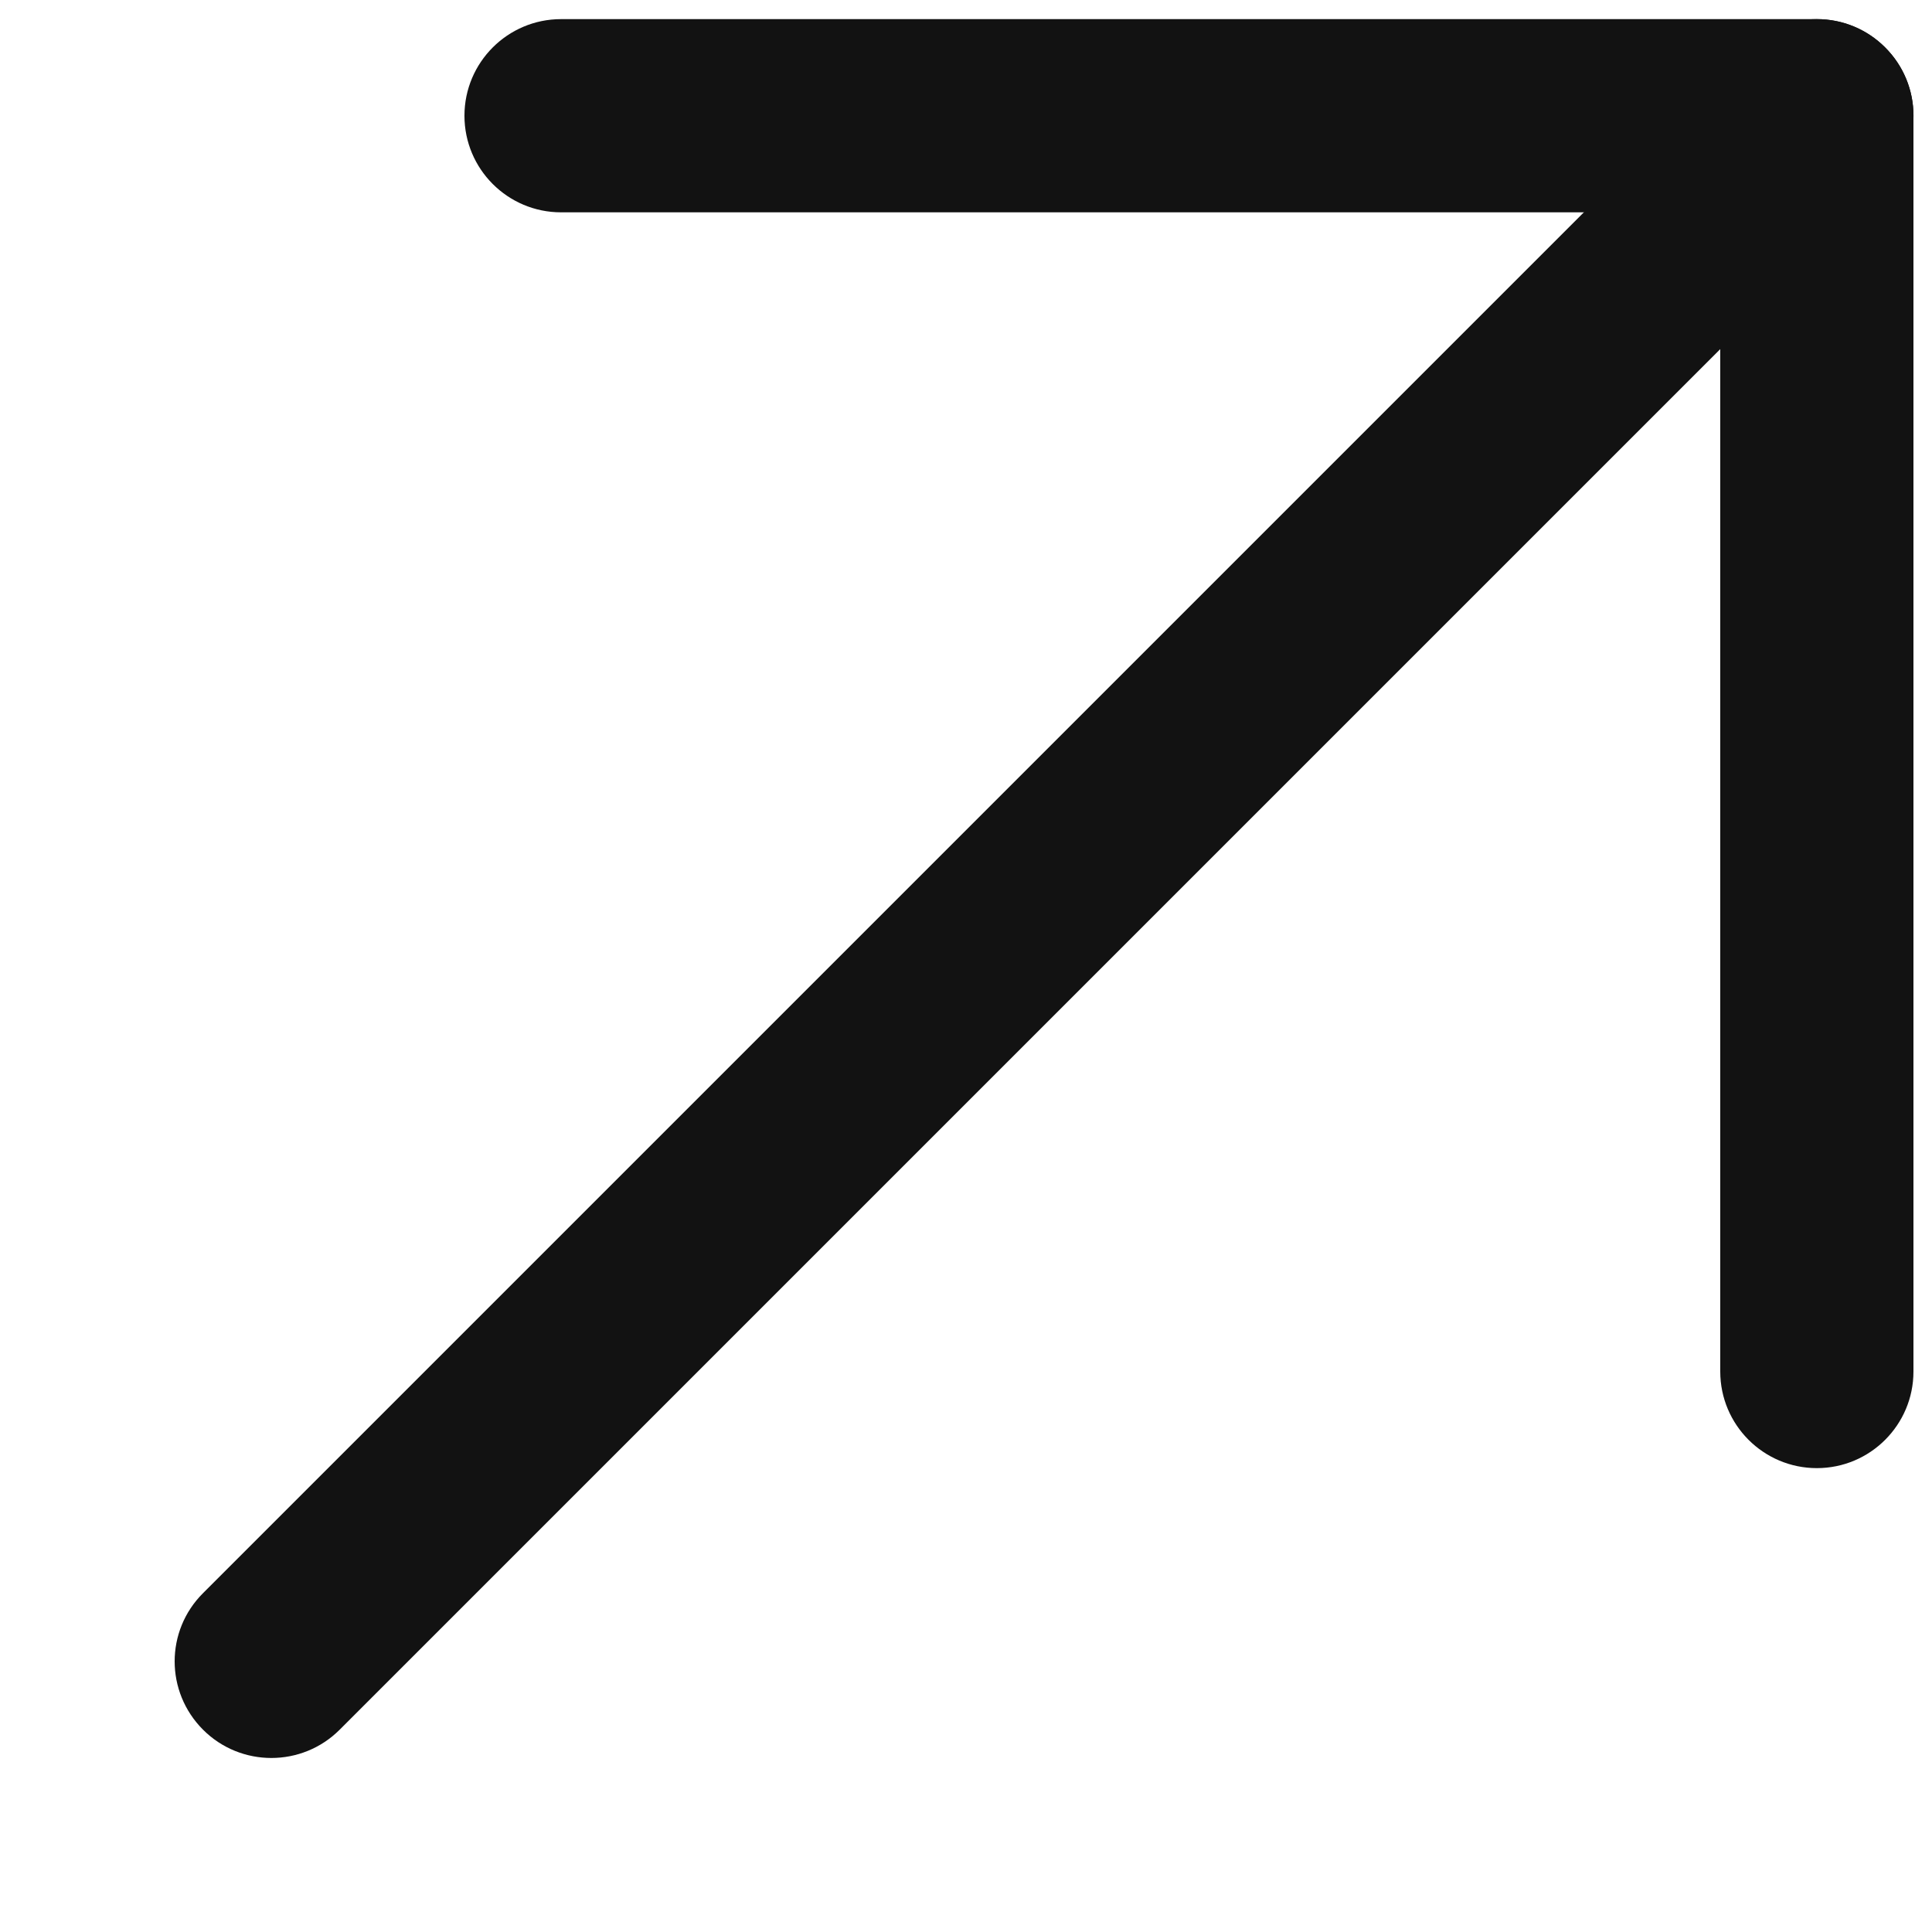
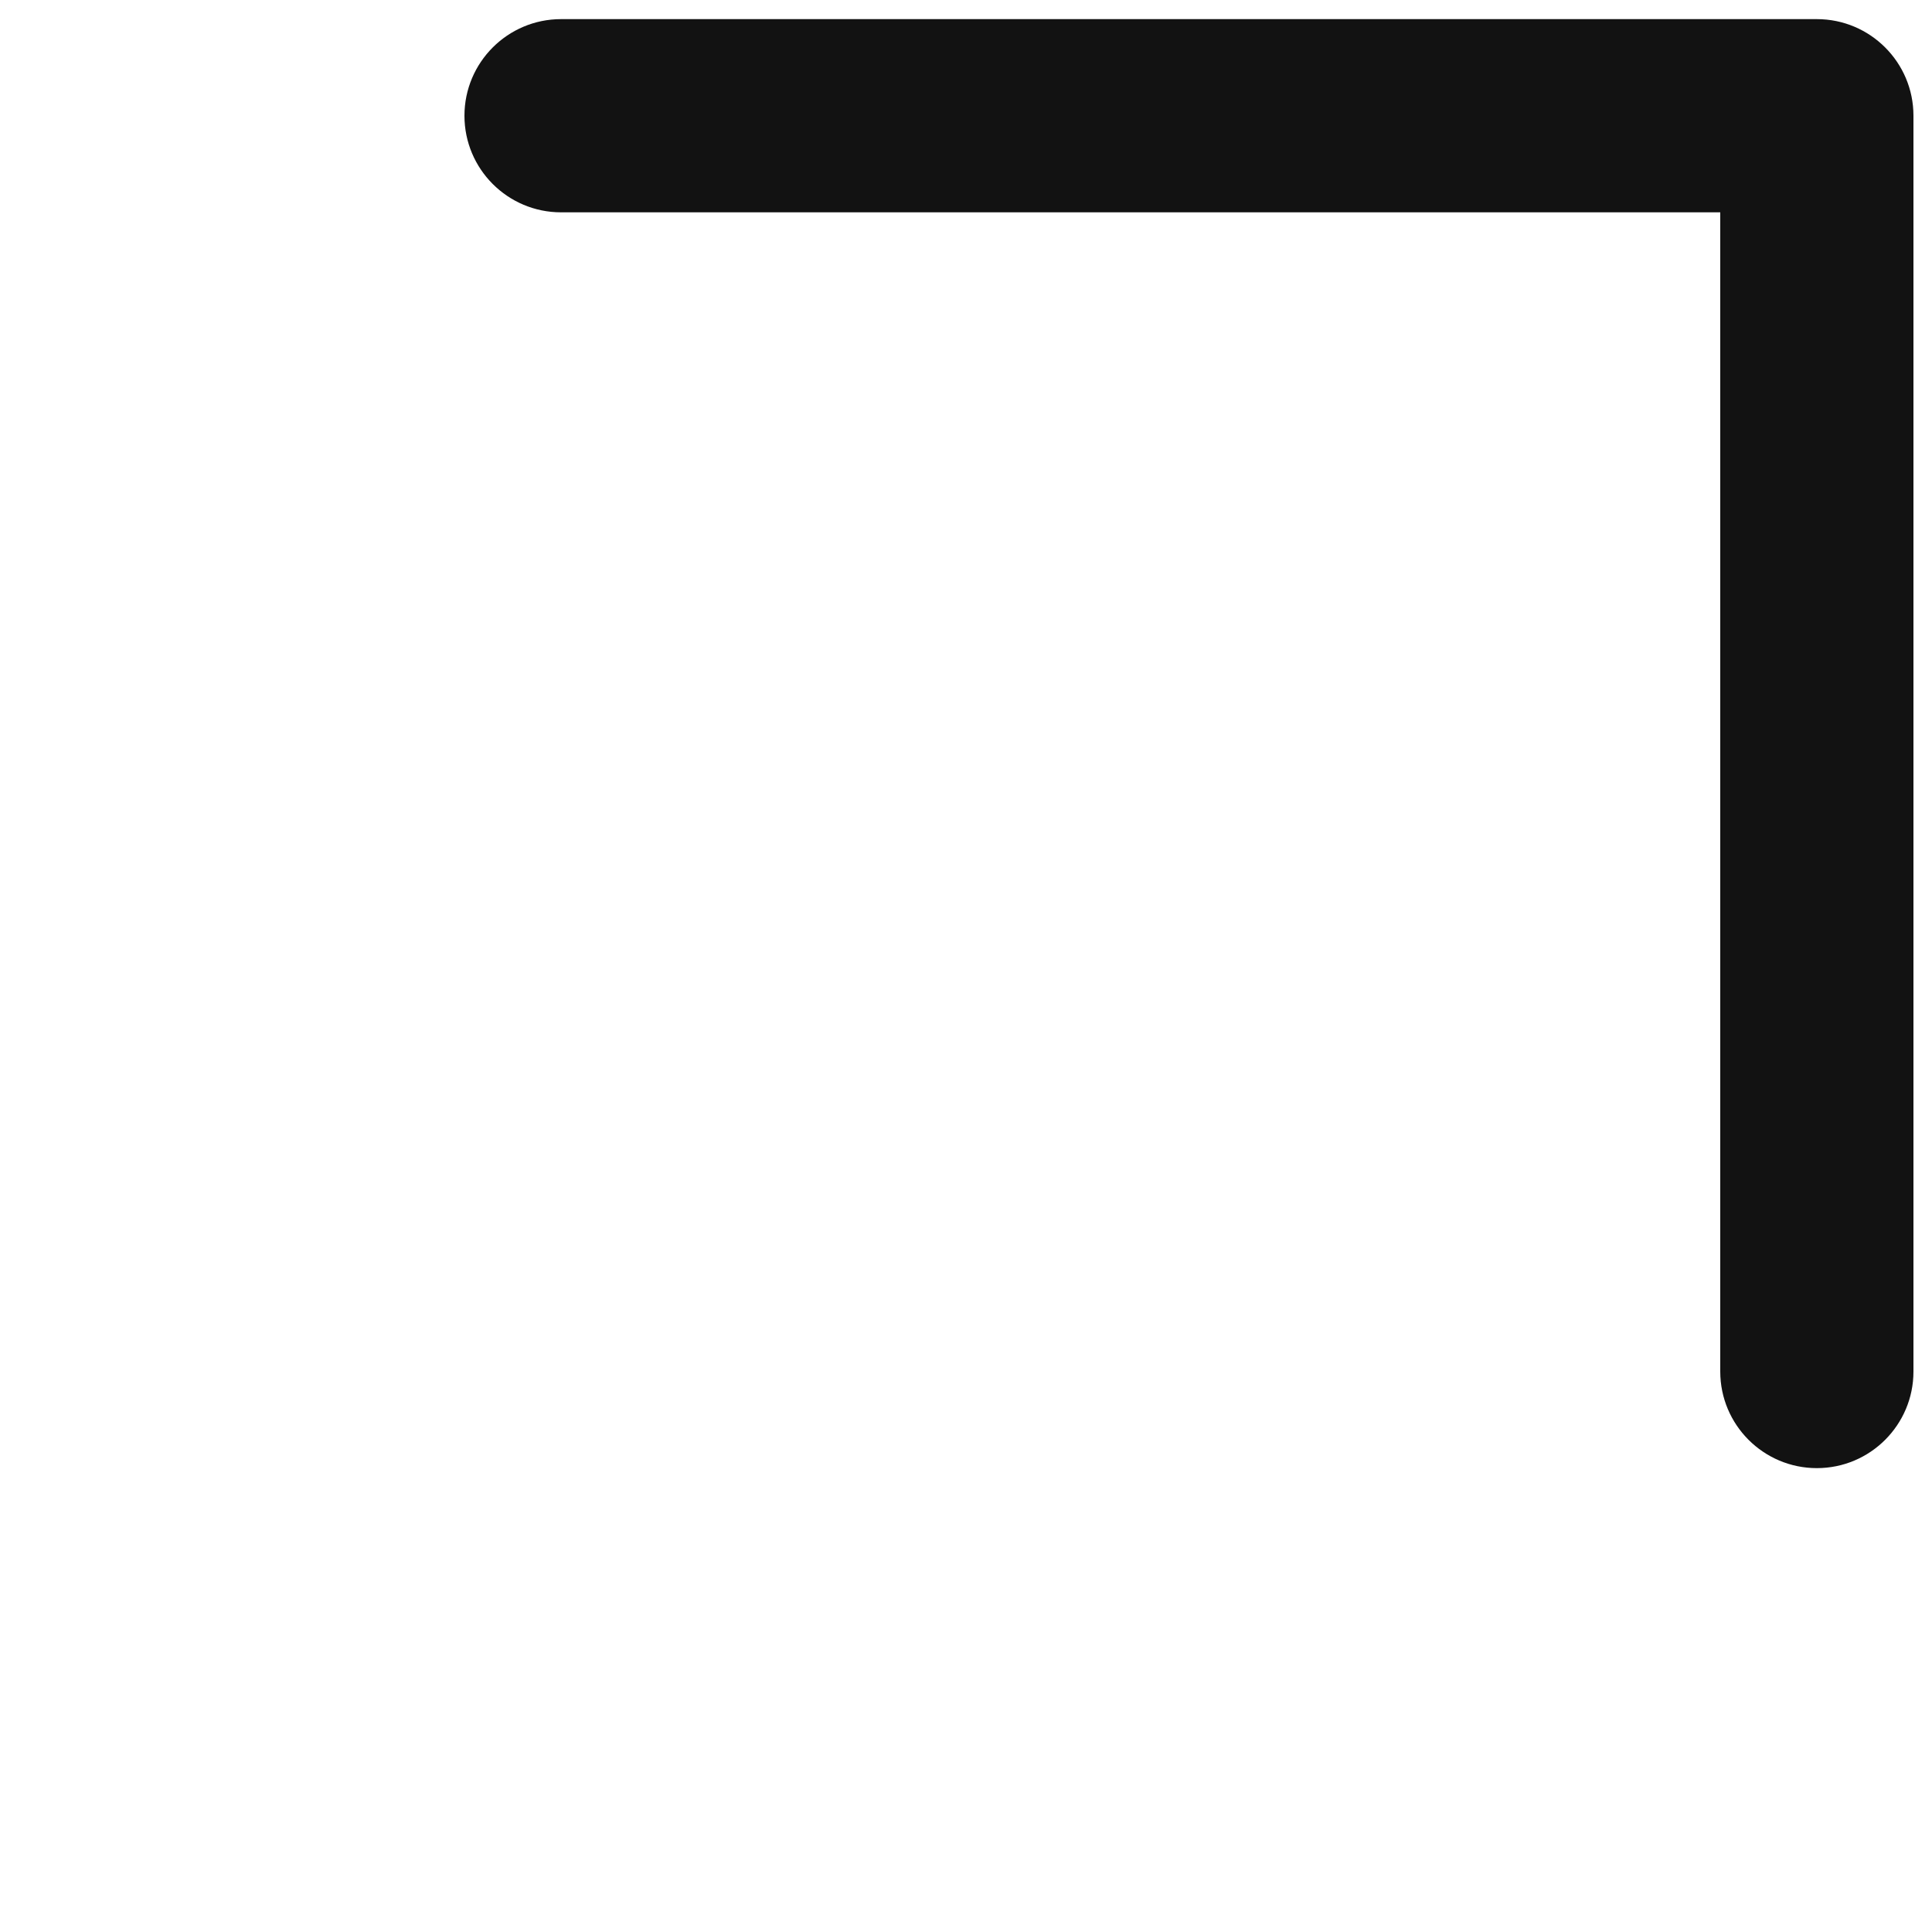
<svg xmlns="http://www.w3.org/2000/svg" width="10" height="10" viewBox="0 0 10 10" fill="none">
-   <path fill-rule="evenodd" clip-rule="evenodd" d="M9.758 0.246C9.953 0.441 9.953 0.757 9.758 0.953L1.758 8.953C1.563 9.148 1.246 9.148 1.051 8.953C0.855 8.757 0.855 8.441 1.051 8.246L9.051 0.246C9.246 0.05 9.563 0.05 9.758 0.246Z" fill="#121212" />
  <path fill-rule="evenodd" clip-rule="evenodd" d="M2.404 0.599C2.404 0.323 2.628 0.099 2.904 0.099H9.404C9.68 0.099 9.904 0.323 9.904 0.599V7.099C9.904 7.375 9.68 7.599 9.404 7.599C9.128 7.599 8.904 7.375 8.904 7.099V1.099H2.904C2.628 1.099 2.404 0.875 2.404 0.599Z" fill="#121212" />
</svg>